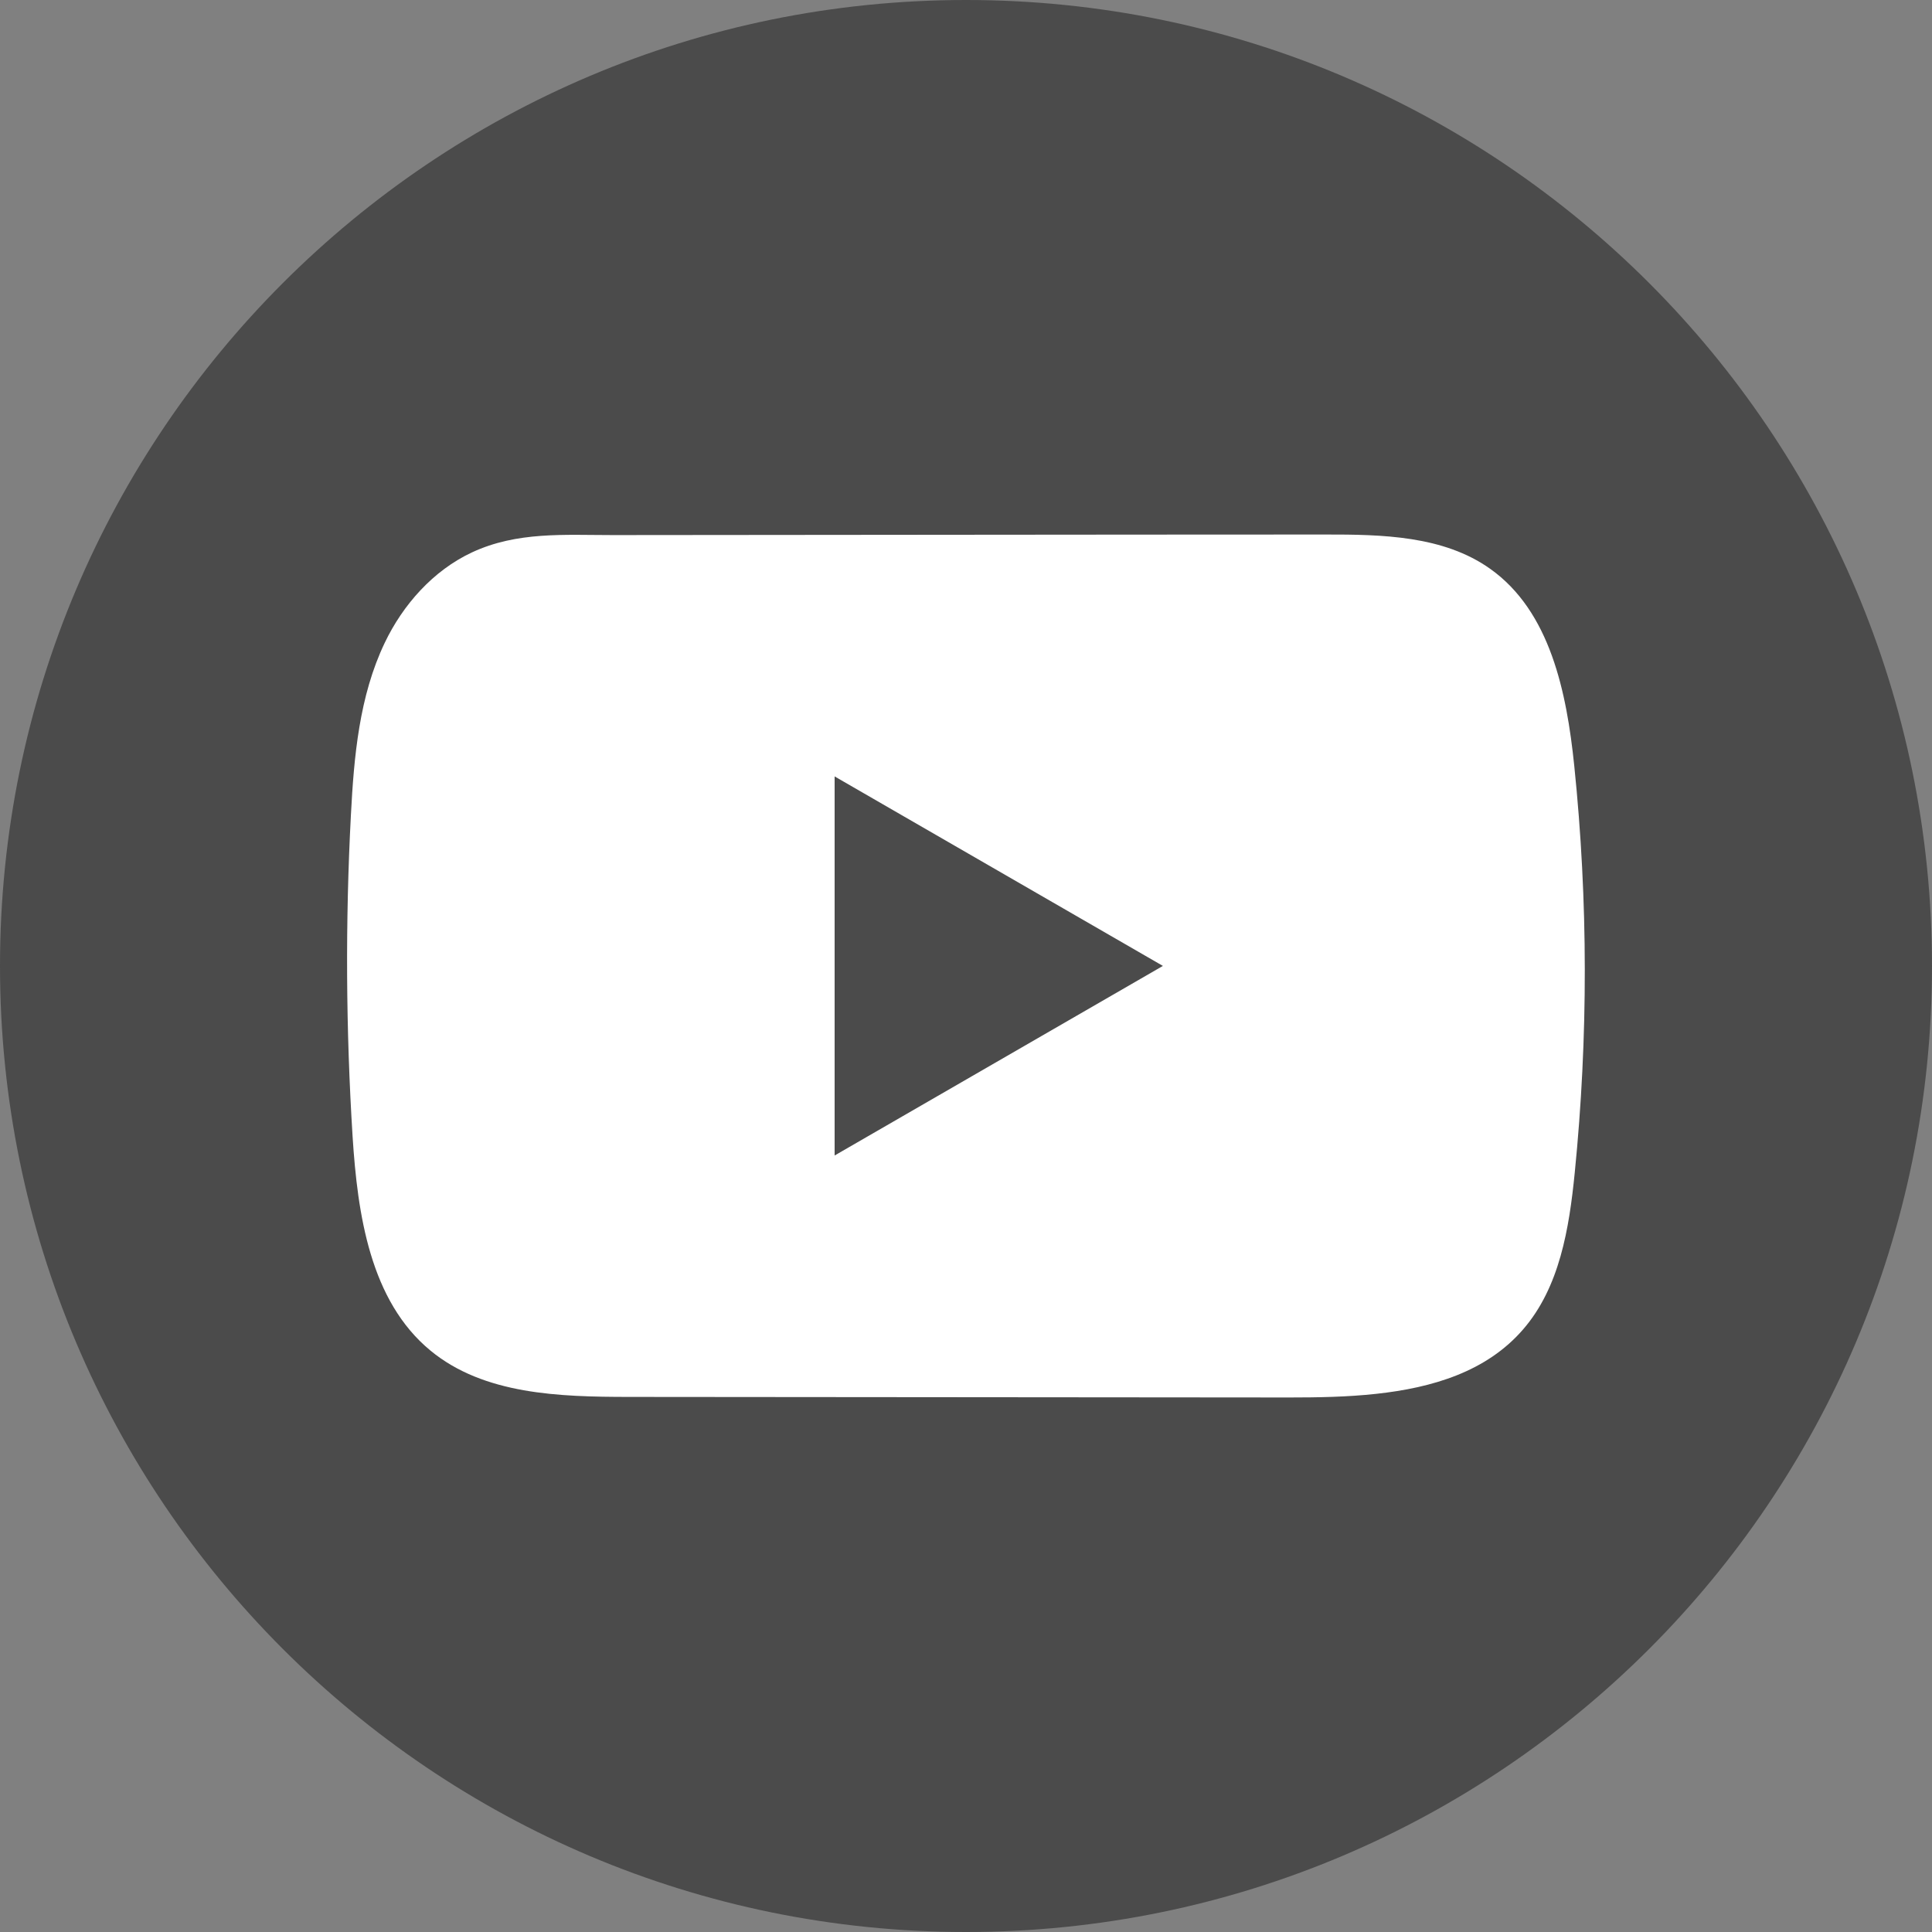
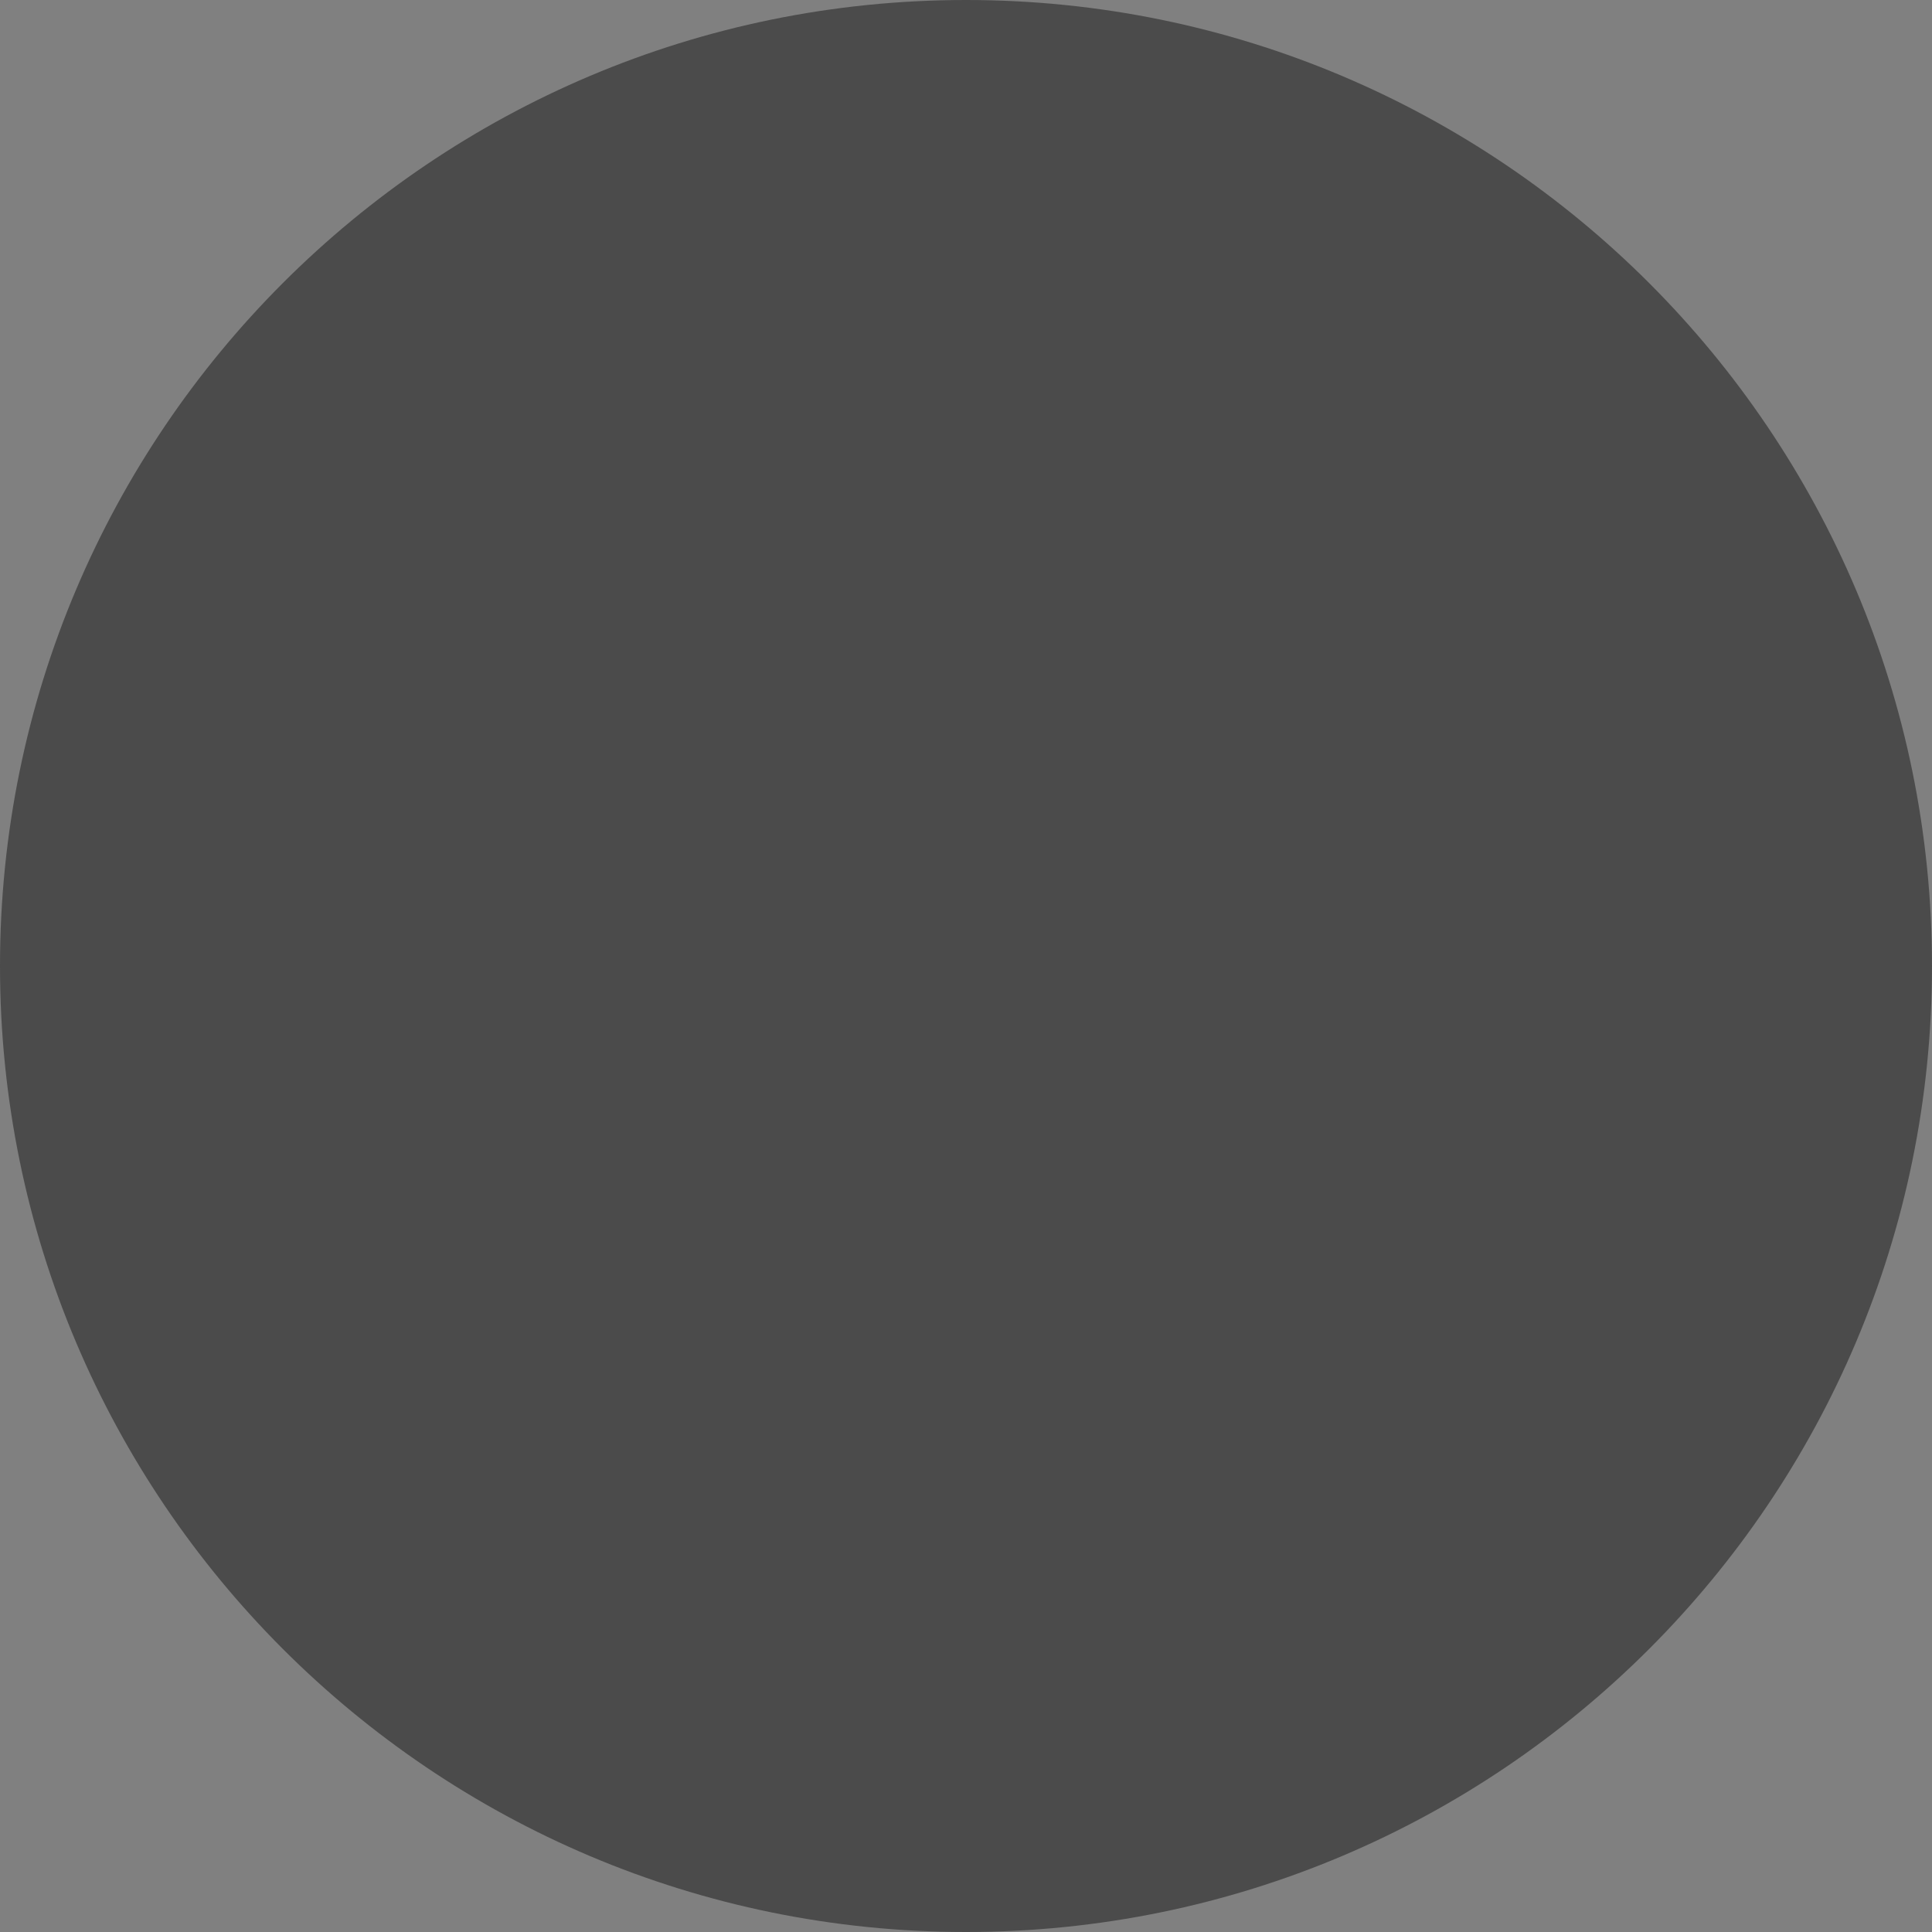
<svg xmlns="http://www.w3.org/2000/svg" width="24" height="24" viewBox="0 0 24 24" fill="none">
  <rect x="0" y="0" width="24" height="24" fill="#808080" stroke="none" />
  <path d="M24 12C24 5.373 18.627 0 12 0C5.373 0 0 5.373 0 12C0 18.627 5.373 24 12 24C18.627 24 24 18.627 24 12Z" fill="#4B4B4B" />
-   <path d="M19.556 9.513C19.462 8.602 19.258 7.594 18.51 7.065C17.931 6.654 17.17 6.639 16.459 6.64C14.956 6.64 13.453 6.642 11.95 6.643C10.505 6.645 9.059 6.646 7.614 6.647C7.01 6.647 6.423 6.601 5.863 6.862C5.381 7.087 5.004 7.513 4.778 7.988C4.463 8.648 4.397 9.396 4.359 10.126C4.289 11.456 4.297 12.789 4.38 14.118C4.442 15.088 4.598 16.16 5.348 16.778C6.012 17.325 6.95 17.352 7.811 17.353C10.547 17.355 13.283 17.358 16.02 17.36C16.37 17.36 16.736 17.354 17.094 17.315C17.797 17.239 18.467 17.038 18.919 16.516C19.375 15.991 19.493 15.26 19.562 14.568C19.73 12.888 19.729 11.192 19.556 9.513ZM10.368 14.354V9.645L14.446 11.999L10.368 14.354Z" fill="white" />
</svg>